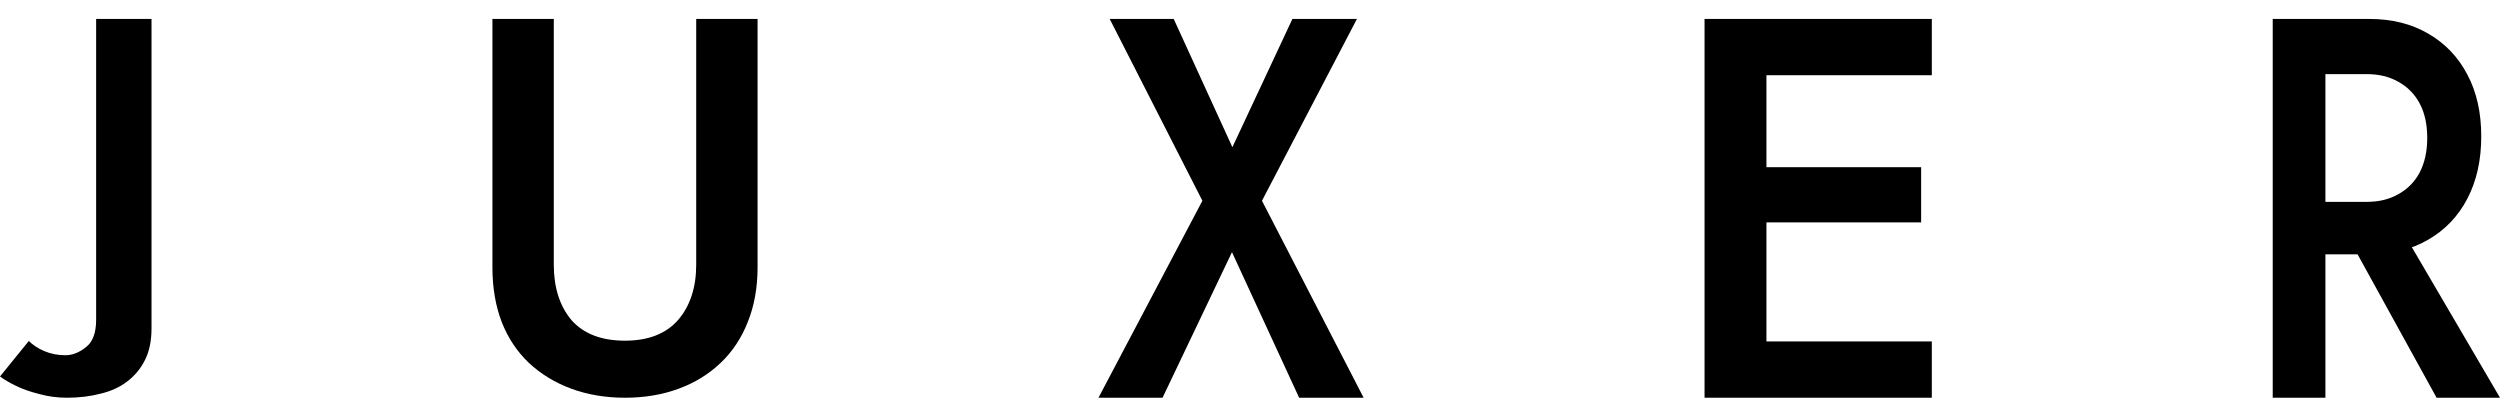
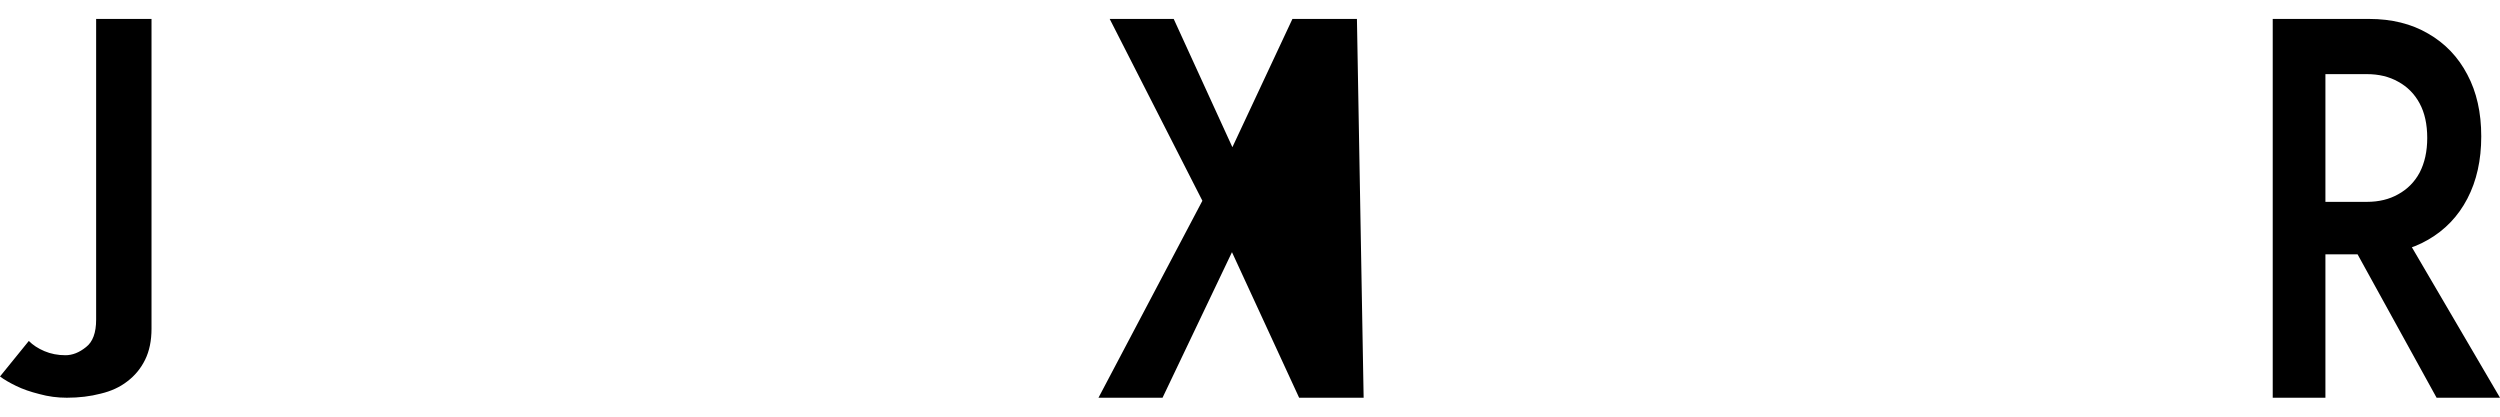
<svg xmlns="http://www.w3.org/2000/svg" width="66" height="11" viewBox="0 0 66 11" fill="none">
  <path d="M61.697 5.729H63.206L66 10.5H64.326L61.697 5.729ZM60 0.5H61.391V10.5H60V0.5ZM60.825 1.957V0.5H62.546C63.143 0.5 63.662 0.629 64.102 0.886C64.55 1.143 64.896 1.505 65.139 1.971C65.383 2.429 65.505 2.971 65.505 3.6C65.505 4.229 65.383 4.776 65.139 5.243C64.896 5.71 64.55 6.071 64.102 6.329C63.662 6.586 63.143 6.714 62.546 6.714H60.825V5.329H62.487C62.802 5.329 63.077 5.262 63.312 5.129C63.556 4.995 63.745 4.805 63.878 4.557C64.012 4.3 64.079 3.995 64.079 3.643C64.079 3.281 64.012 2.976 63.878 2.729C63.745 2.481 63.556 2.29 63.312 2.157C63.077 2.024 62.802 1.957 62.487 1.957H60.825Z" fill="black" />
-   <path d="M46.028 10.5V9.014H51V10.5H46.028ZM46.028 1.986V0.5H51V1.986H46.028ZM46.028 5.871V4.414H50.718V5.871H46.028ZM45 0.5H46.634V10.5H45V0.5Z" fill="black" />
-   <path d="M34.12 0.5H35.823L33.316 5.3L36 10.5H34.297L32.524 6.657L30.691 10.5H29L31.743 5.3L29.296 0.5H30.986L32.535 3.886L34.12 0.5Z" fill="black" />
-   <path d="M13 0.5H14.62V6.985C14.62 7.59 14.775 8.078 15.086 8.45C15.406 8.812 15.878 8.994 16.5 8.994C17.113 8.994 17.58 8.812 17.9 8.45C18.22 8.078 18.38 7.59 18.38 6.985V0.5H20V7.055C20 7.594 19.913 8.078 19.739 8.506C19.575 8.924 19.337 9.282 19.026 9.579C18.714 9.877 18.344 10.105 17.914 10.263C17.484 10.421 17.012 10.5 16.5 10.5C15.988 10.5 15.516 10.421 15.086 10.263C14.656 10.105 14.281 9.877 13.961 9.579C13.65 9.282 13.412 8.924 13.247 8.506C13.082 8.078 13 7.594 13 7.055V0.5Z" fill="black" />
+   <path d="M34.12 0.5H35.823L36 10.5H34.297L32.524 6.657L30.691 10.5H29L31.743 5.3L29.296 0.5H30.986L32.535 3.886L34.12 0.5Z" fill="black" />
  <path d="M0.761 9.001C0.866 9.108 1.003 9.198 1.172 9.27C1.341 9.342 1.527 9.378 1.728 9.378C1.913 9.378 2.095 9.306 2.272 9.162C2.449 9.026 2.538 8.785 2.538 8.44V0.5H4V8.677C4 8.993 3.944 9.267 3.831 9.497C3.718 9.727 3.561 9.917 3.36 10.069C3.166 10.22 2.933 10.327 2.659 10.392C2.385 10.464 2.087 10.5 1.764 10.5C1.515 10.5 1.273 10.468 1.039 10.403C0.806 10.345 0.6 10.274 0.423 10.187C0.246 10.101 0.105 10.018 0 9.939L0.761 9.001Z" fill="black" />
</svg>